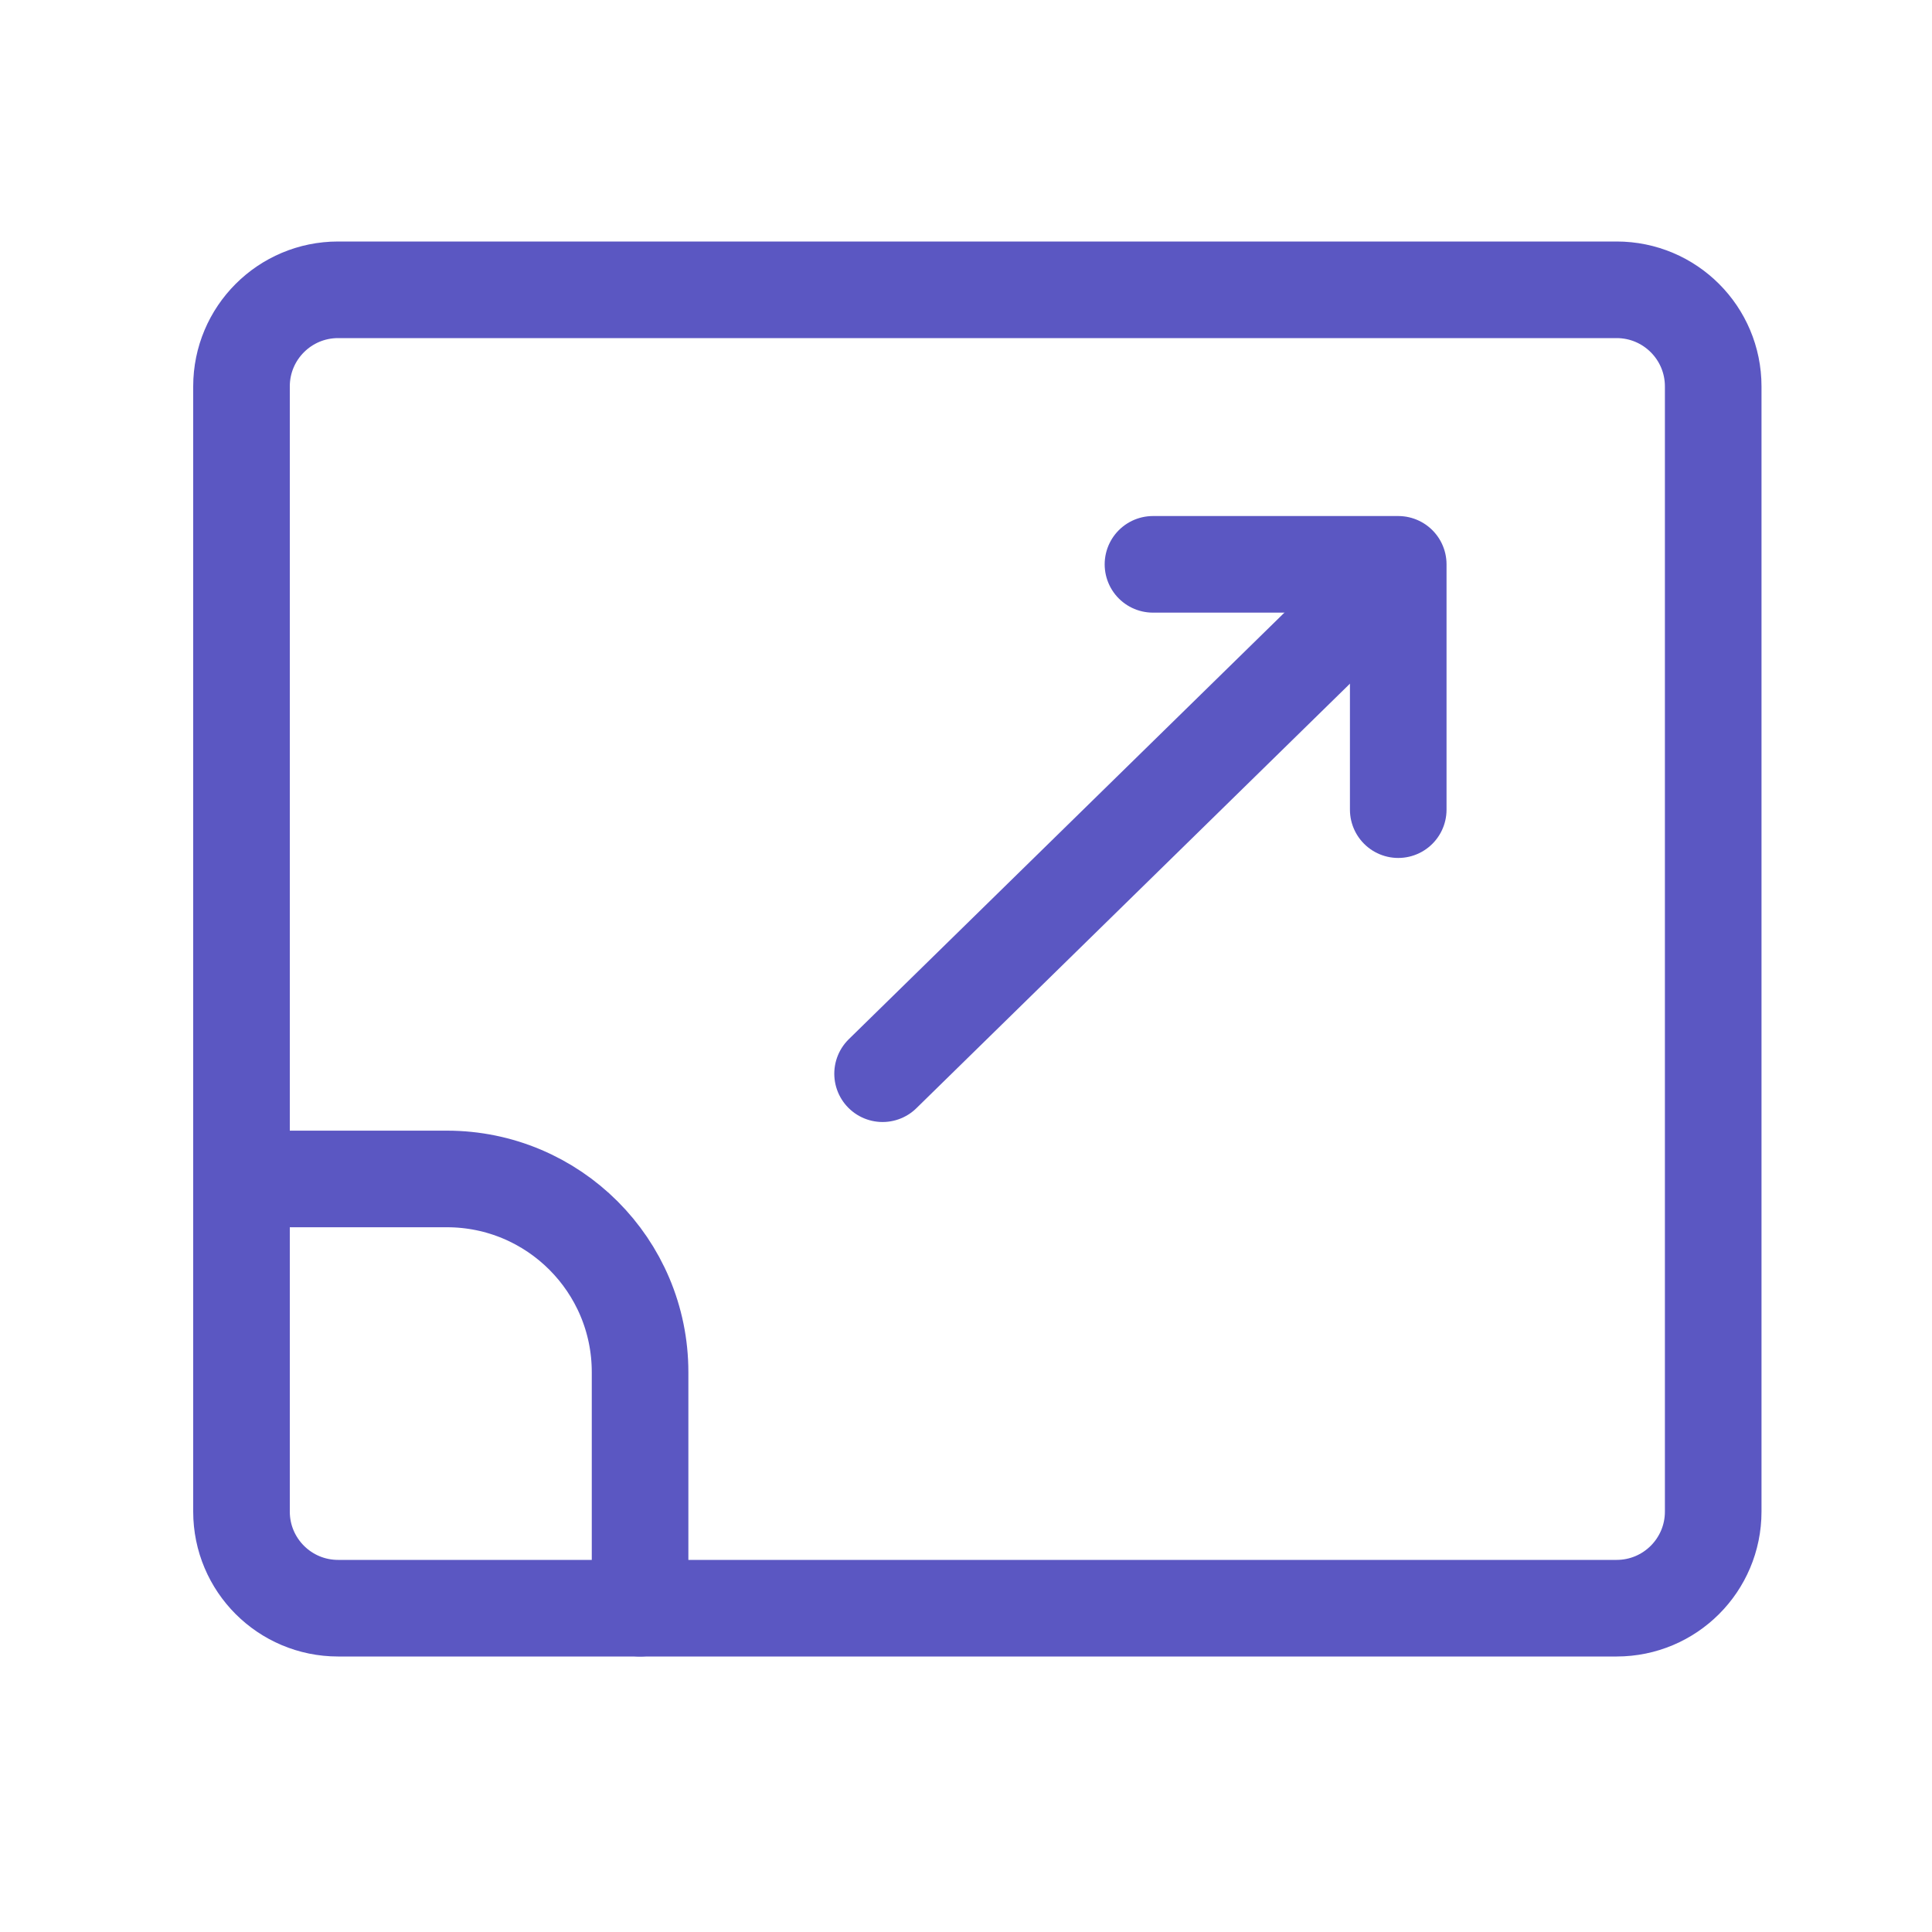
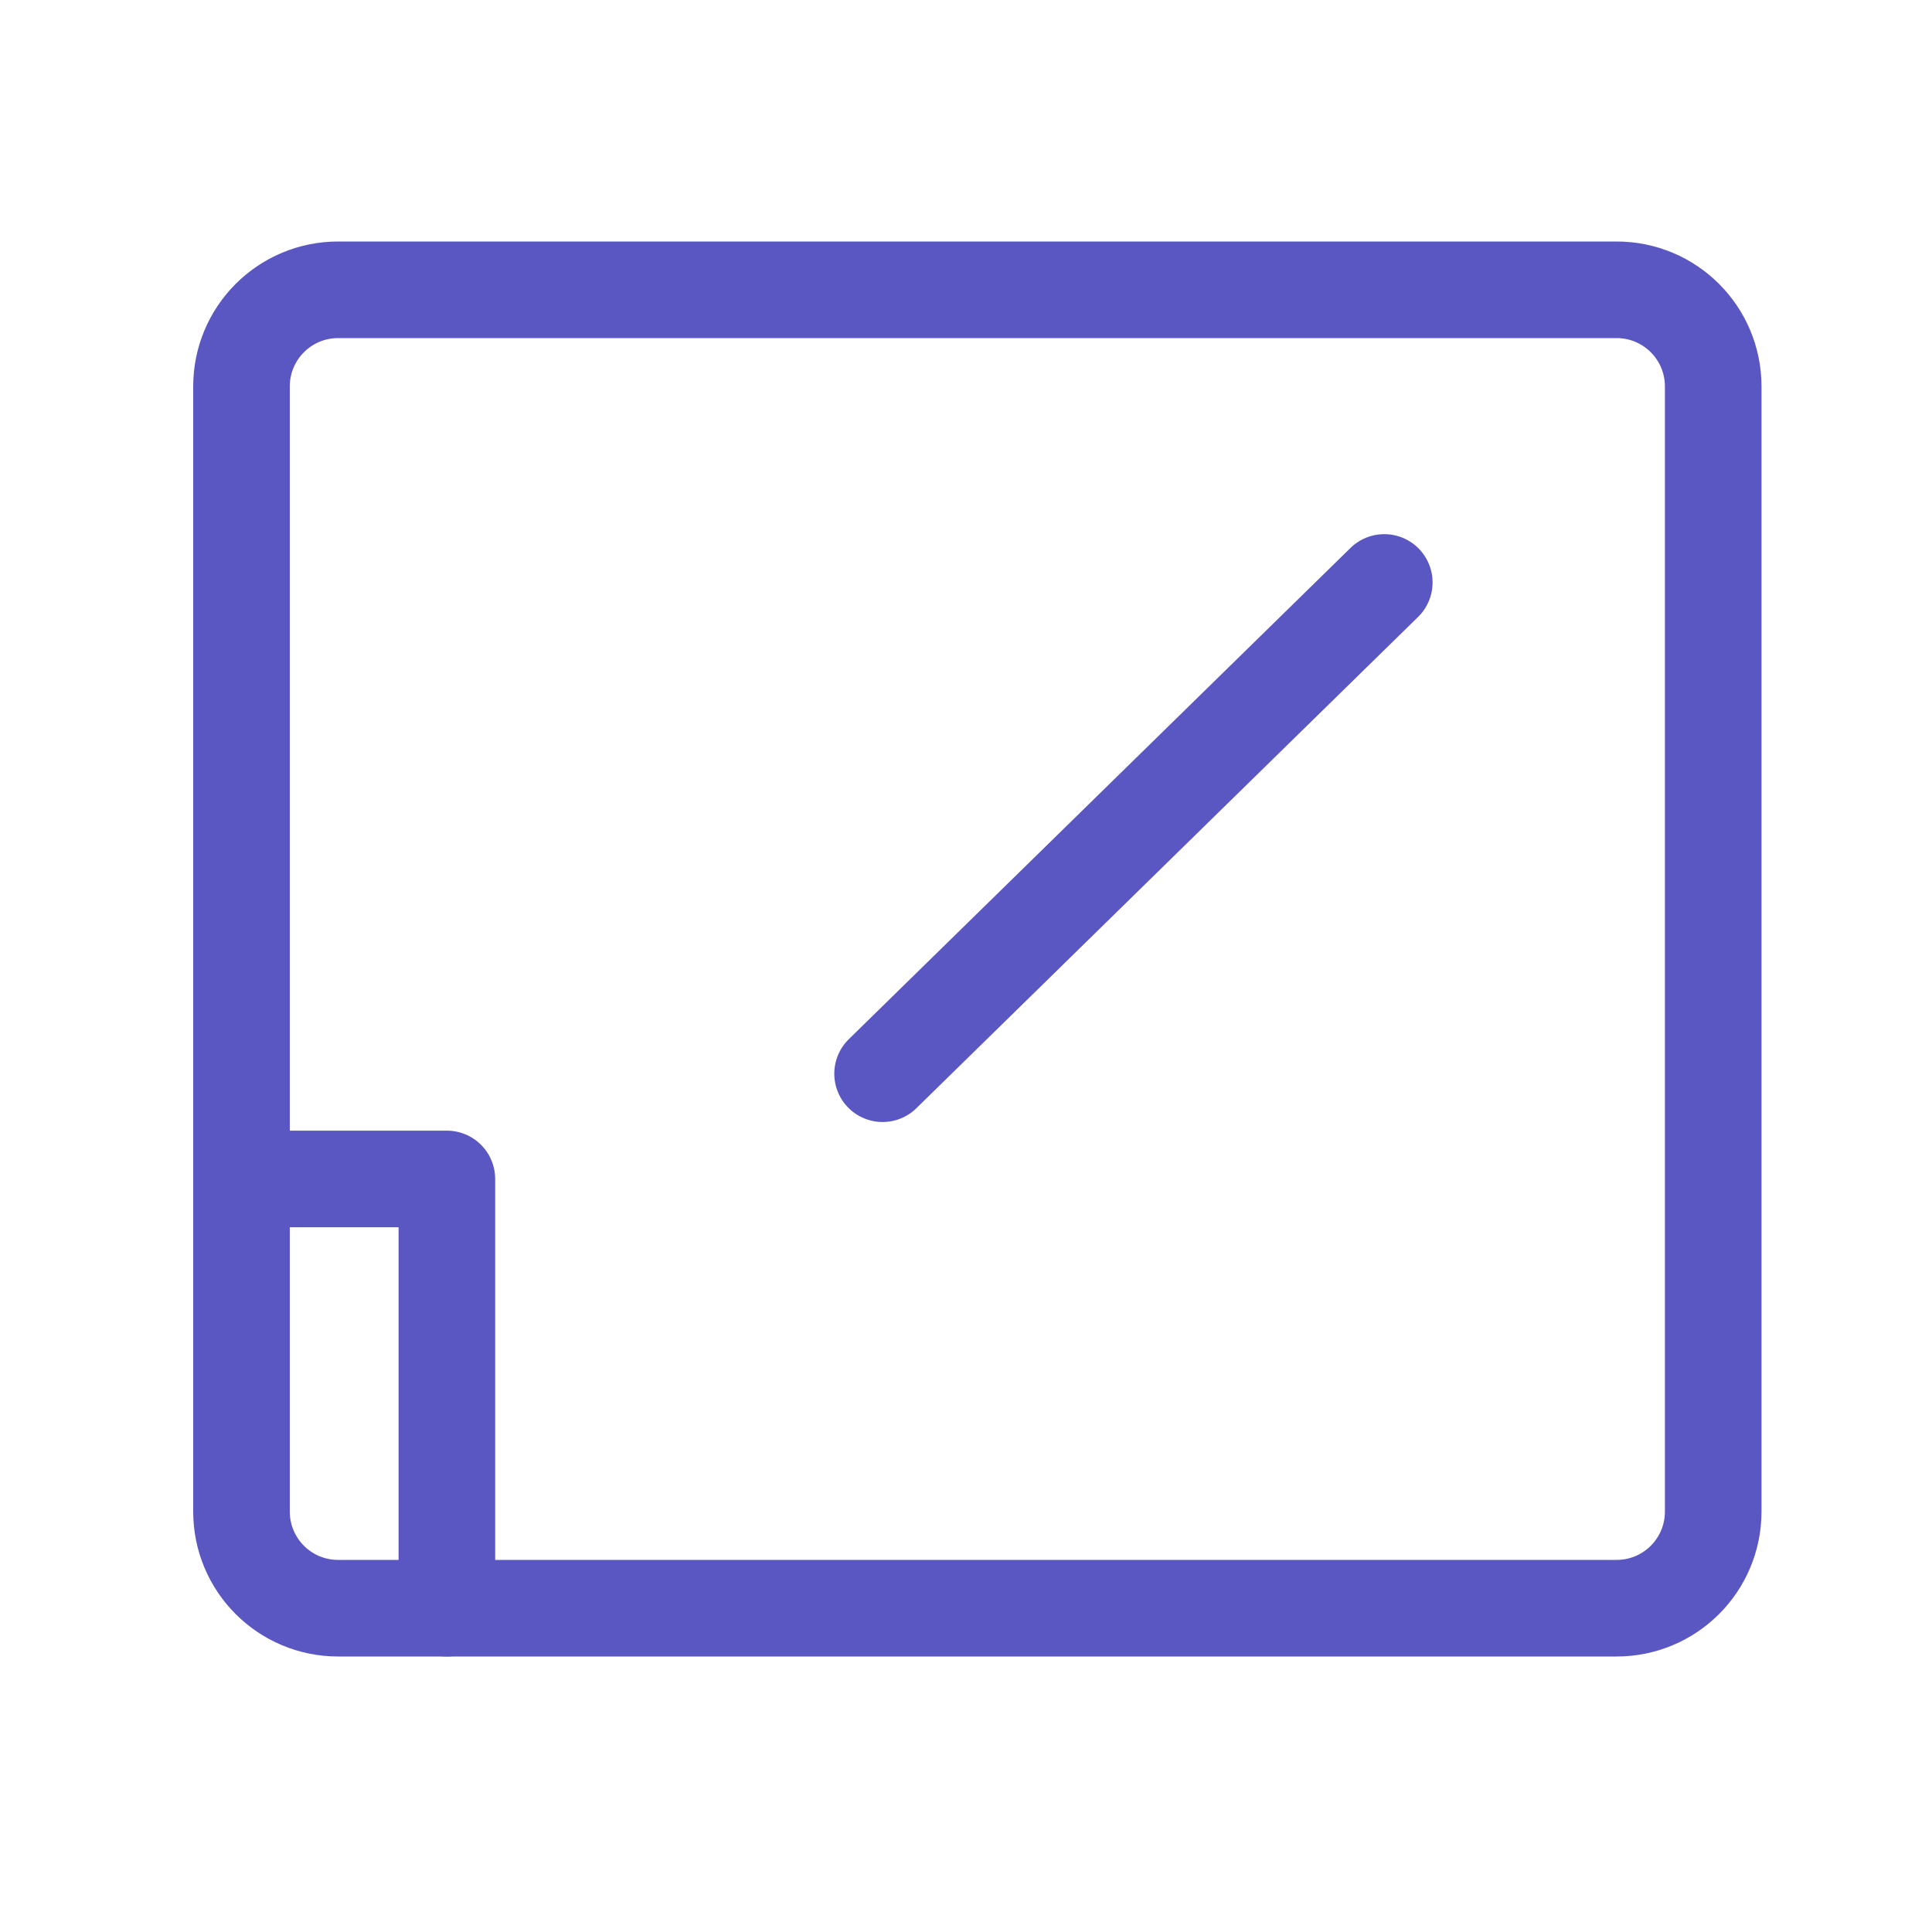
<svg xmlns="http://www.w3.org/2000/svg" width="40" height="40" viewBox="0 0 40 40" fill="none">
-   <path d="M5 24.409H9.252C11.461 24.409 13.252 26.2 13.252 28.409V33.296" stroke="#5B57C2" stroke-width="2" stroke-linecap="round" stroke-linejoin="round" />
+   <path d="M5 24.409H9.252V33.296" stroke="#5B57C2" stroke-width="2" stroke-linecap="round" stroke-linejoin="round" />
  <path d="M33.47 6H7C5.895 6 5 6.895 5 8V31.296C5 32.401 5.895 33.296 7 33.296H33.47C34.575 33.296 35.47 32.401 35.47 31.296V8C35.47 6.895 34.575 6 33.47 6Z" stroke="#5B57C2" stroke-width="2" stroke-linecap="round" stroke-linejoin="round" />
  <path d="M18.273 22.23L28.66 12.059" stroke="#5B57C2" stroke-width="2" stroke-linecap="round" stroke-linejoin="round" />
-   <path d="M28.949 16.763V11.684H23.871" stroke="#5B57C2" stroke-width="2" stroke-linecap="round" stroke-linejoin="round" />
</svg>